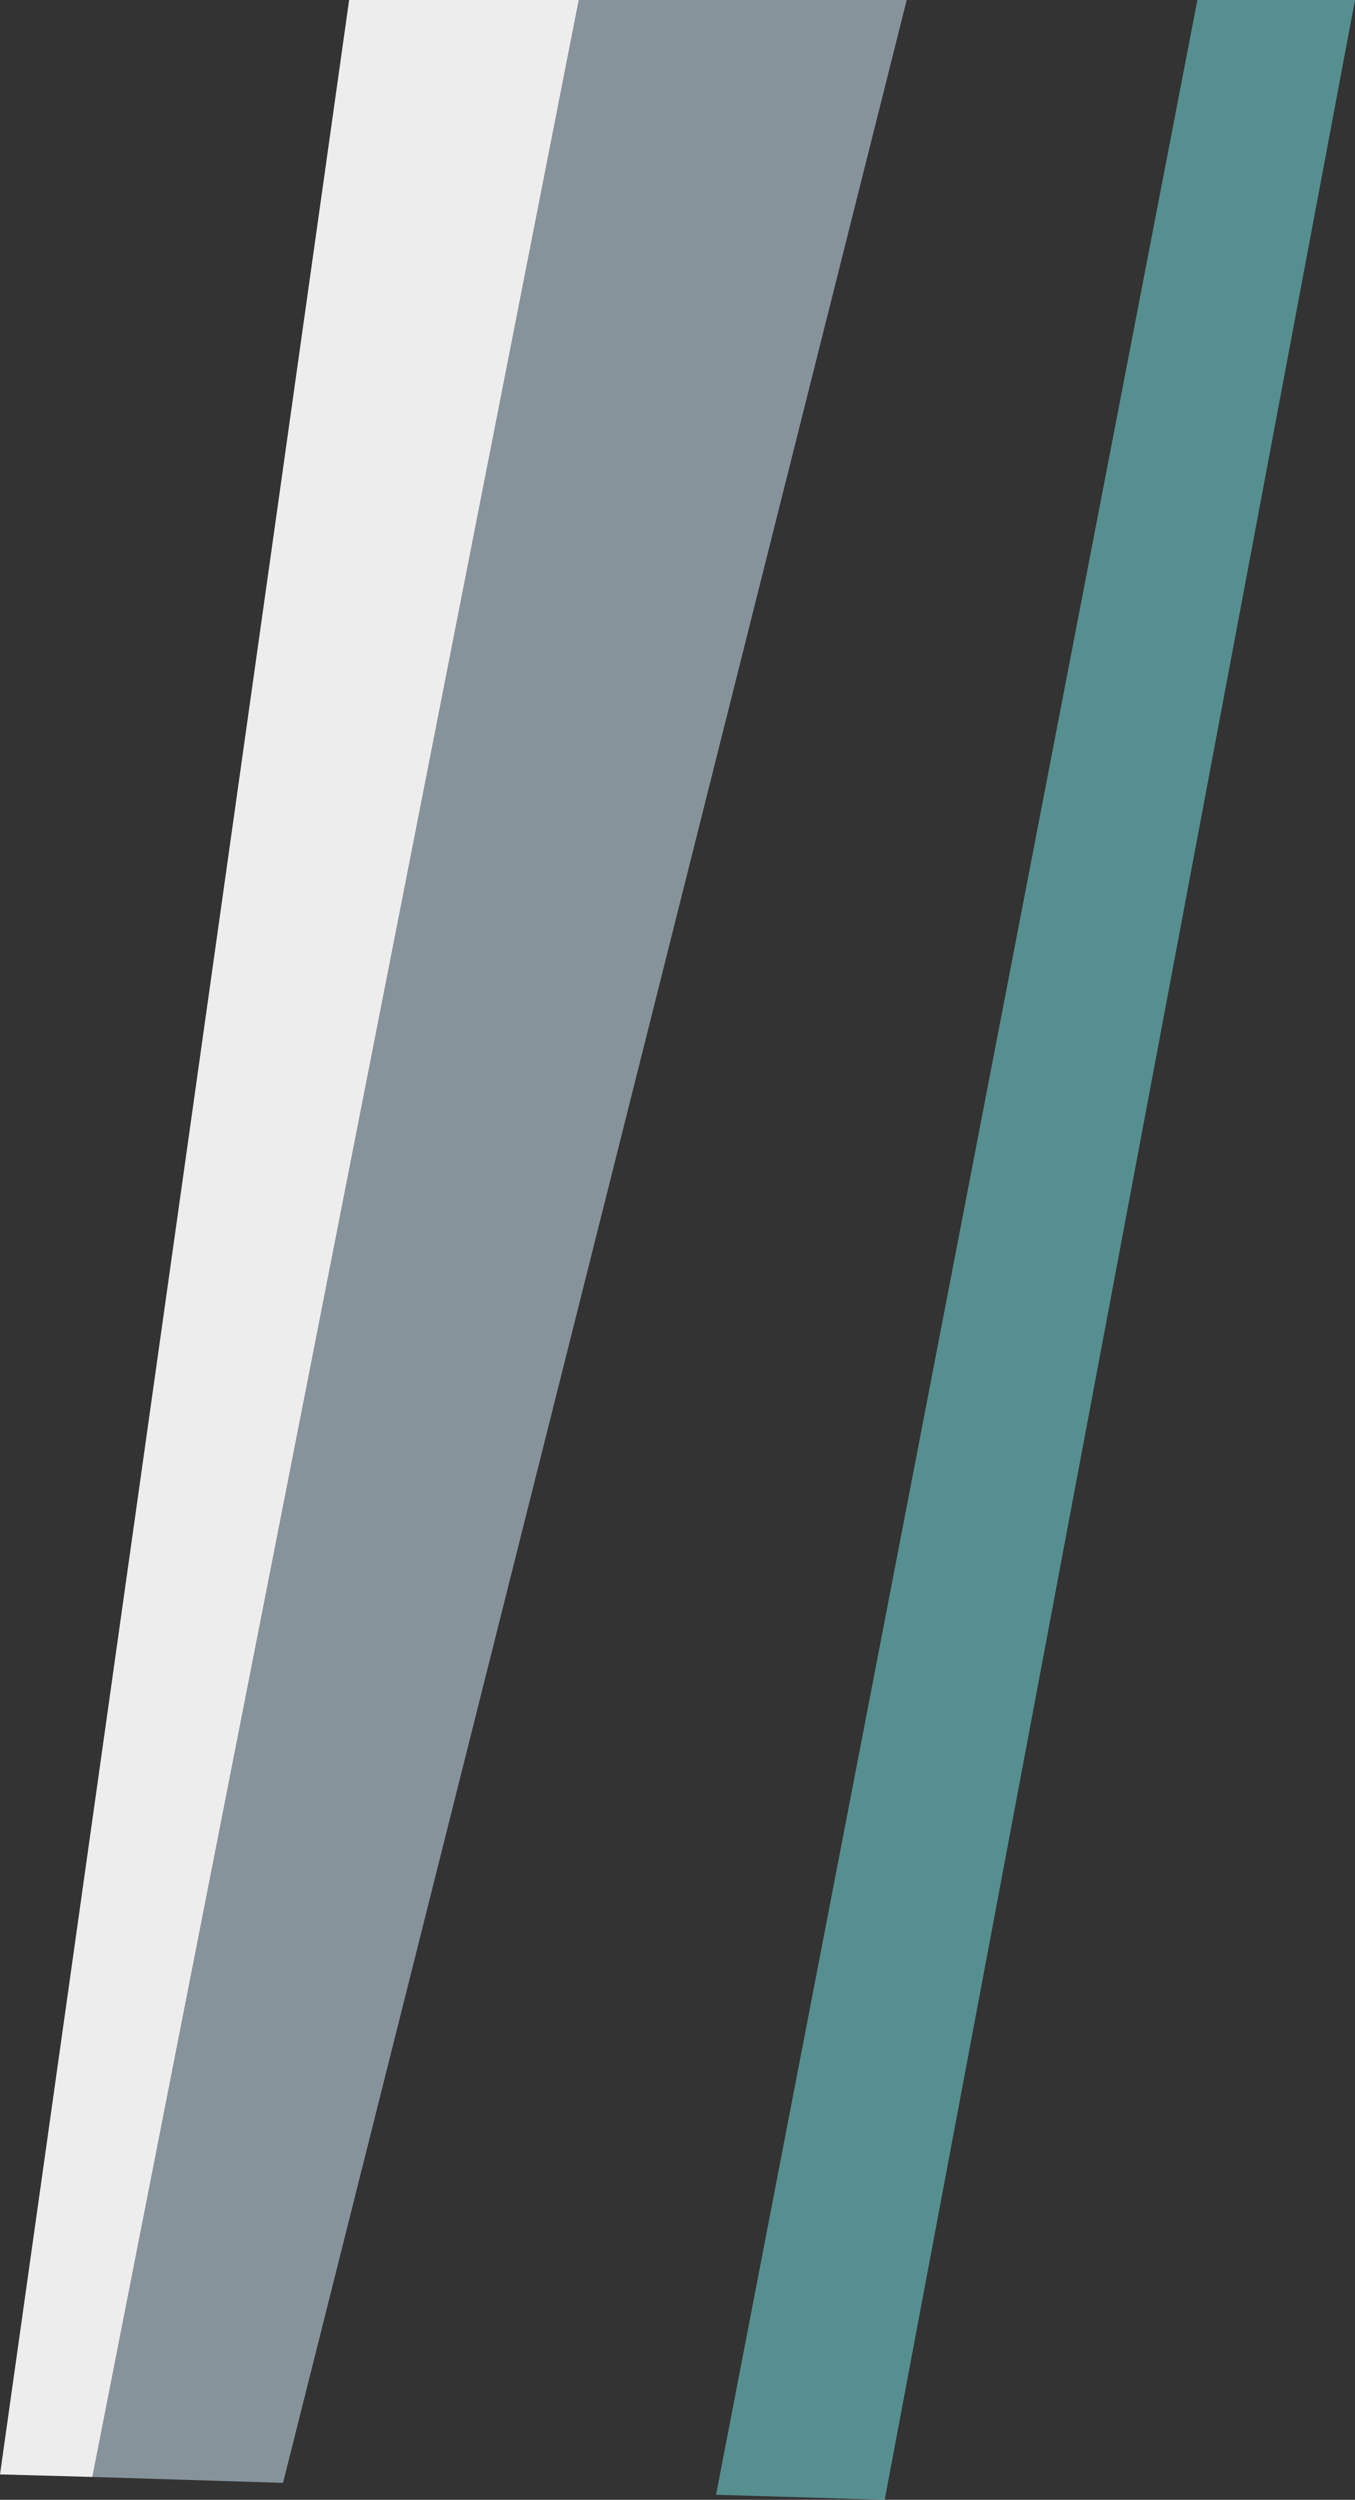
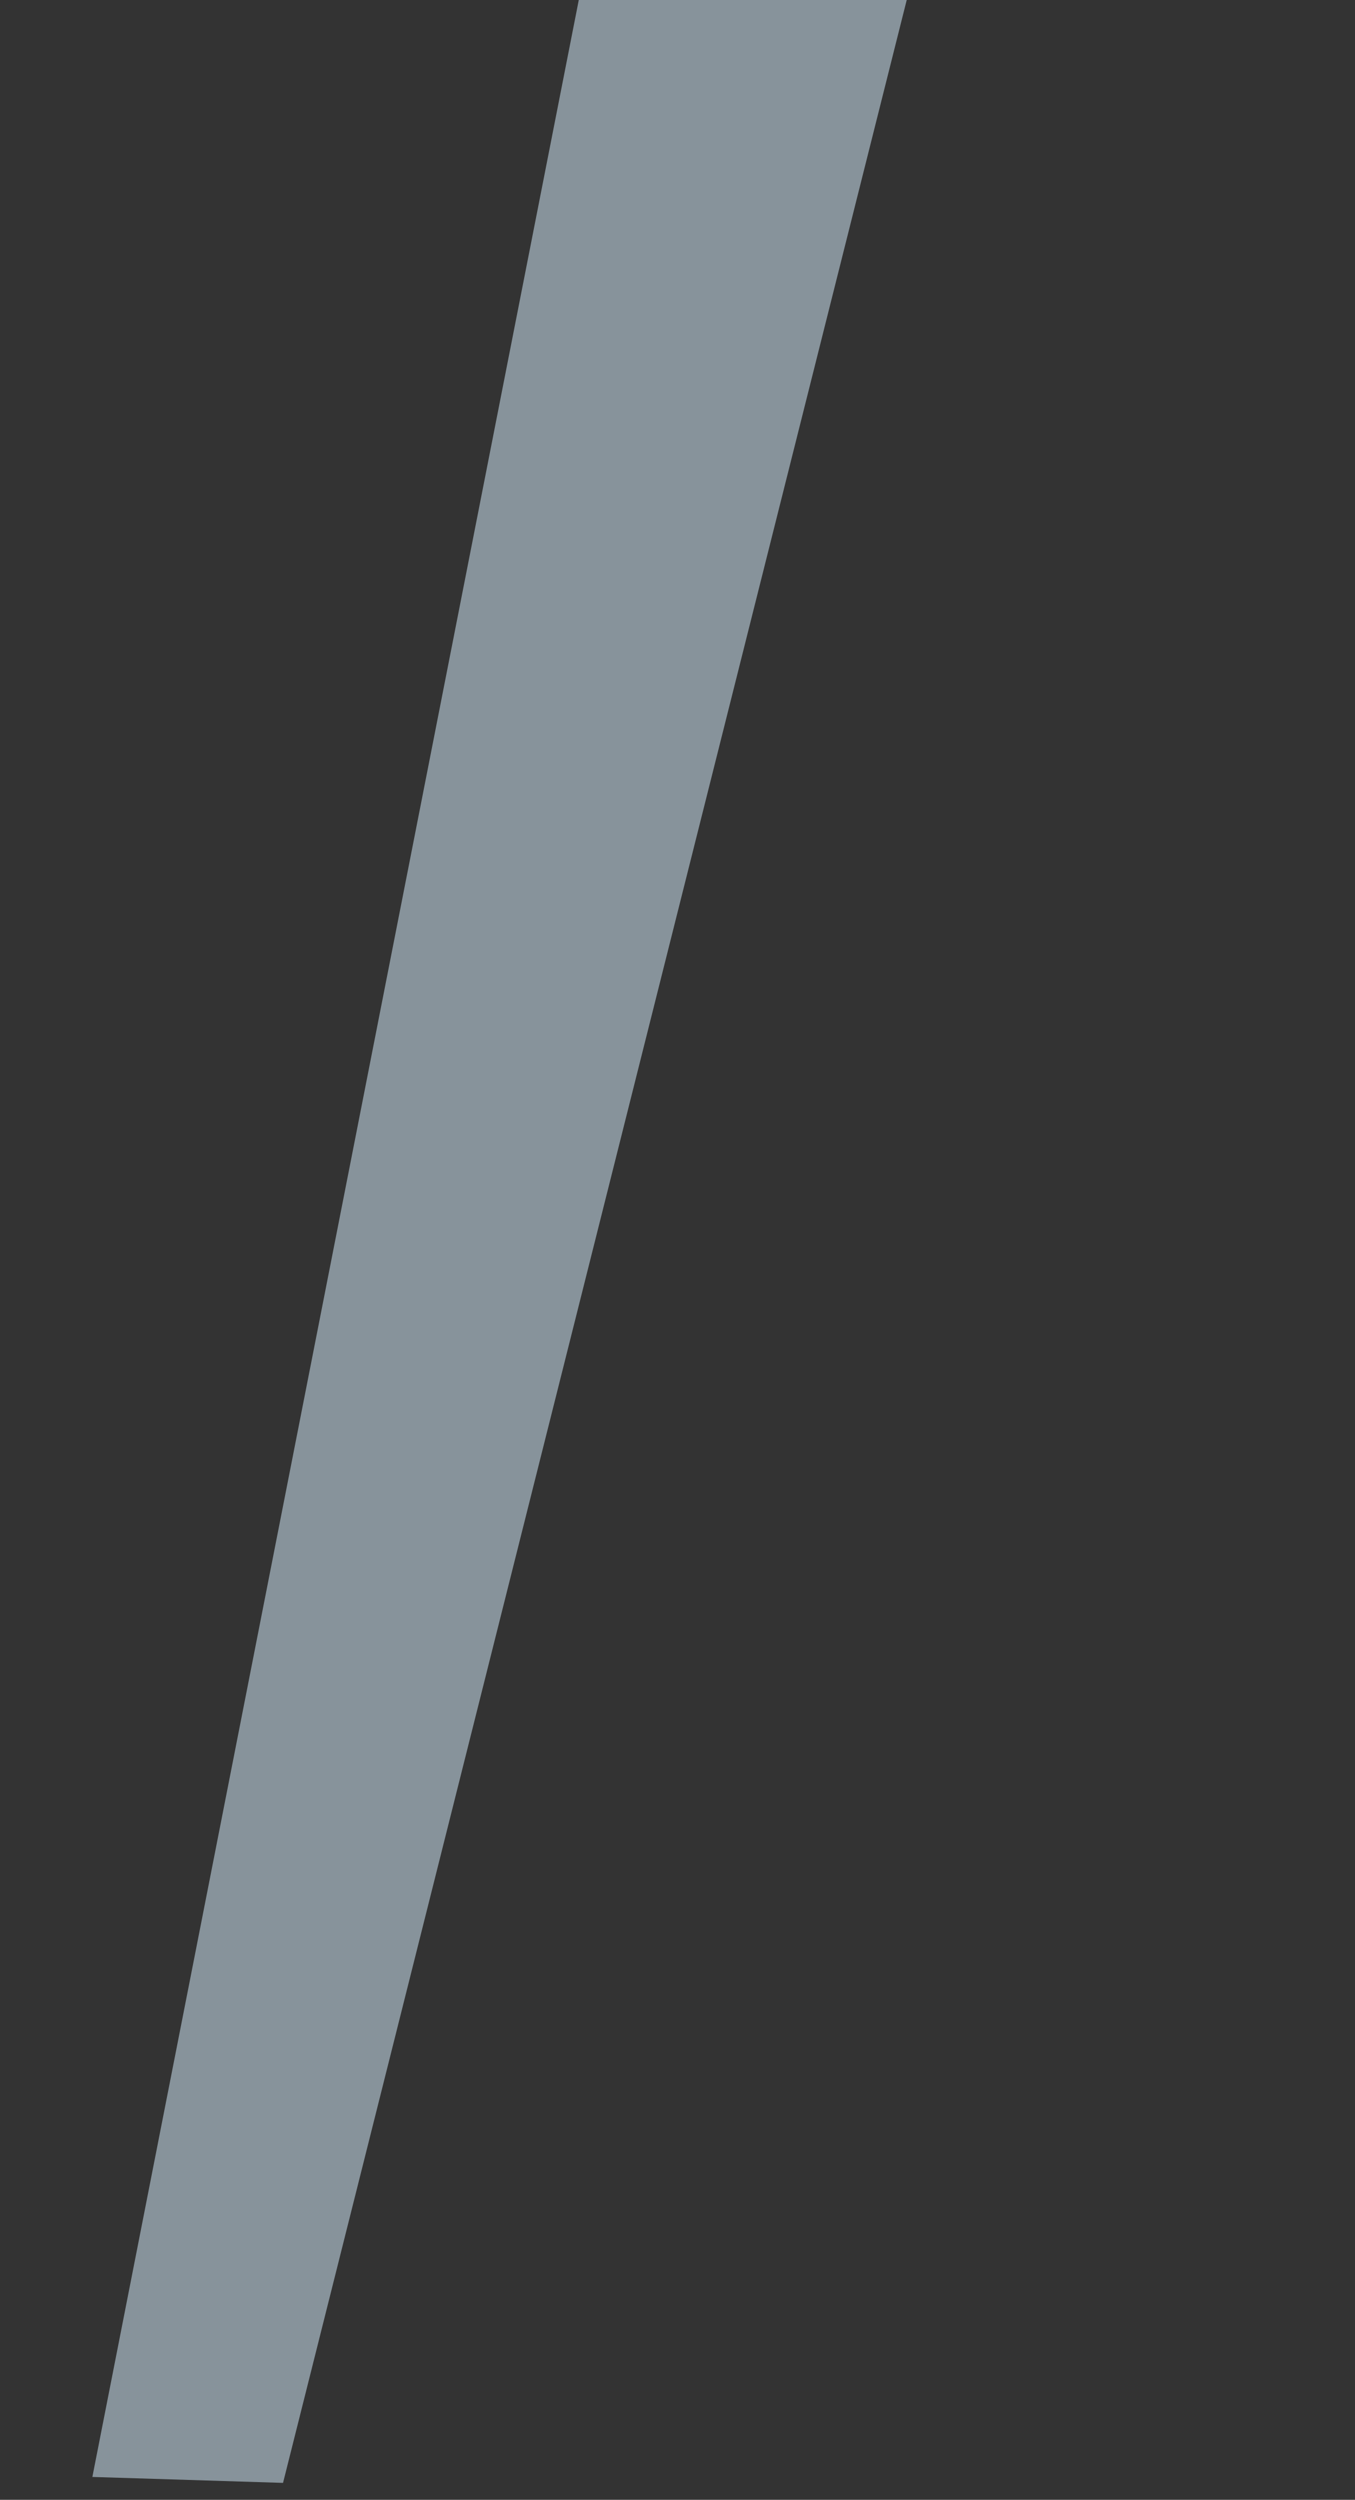
<svg xmlns="http://www.w3.org/2000/svg" height="147.45px" width="79.95px">
  <rect width="100%" height="100%" fill="#333333" stroke="none" />
  <g transform="matrix(1.0, 0.0, 0.0, 1.0, 31.25, 77.8)">
    <path d="M2.9 -77.8 L22.25 -77.8 -14.55 68.65 -25.8 68.3 2.9 -77.8" fill="#d7eefd" fill-opacity="0.514" fill-rule="evenodd" stroke="none" />
-     <path d="M39.4 -77.8 L48.7 -77.8 20.95 69.65 11.0 69.35 39.4 -77.8" fill="#77e6e6" fill-opacity="0.514" fill-rule="evenodd" stroke="none" />
-     <path d="M2.9 -77.8 L-25.8 68.3 -31.25 68.15 -10.65 -77.8 2.9 -77.8" fill="#ffffff" fill-opacity="0.914" fill-rule="evenodd" stroke="none" />
  </g>
</svg>